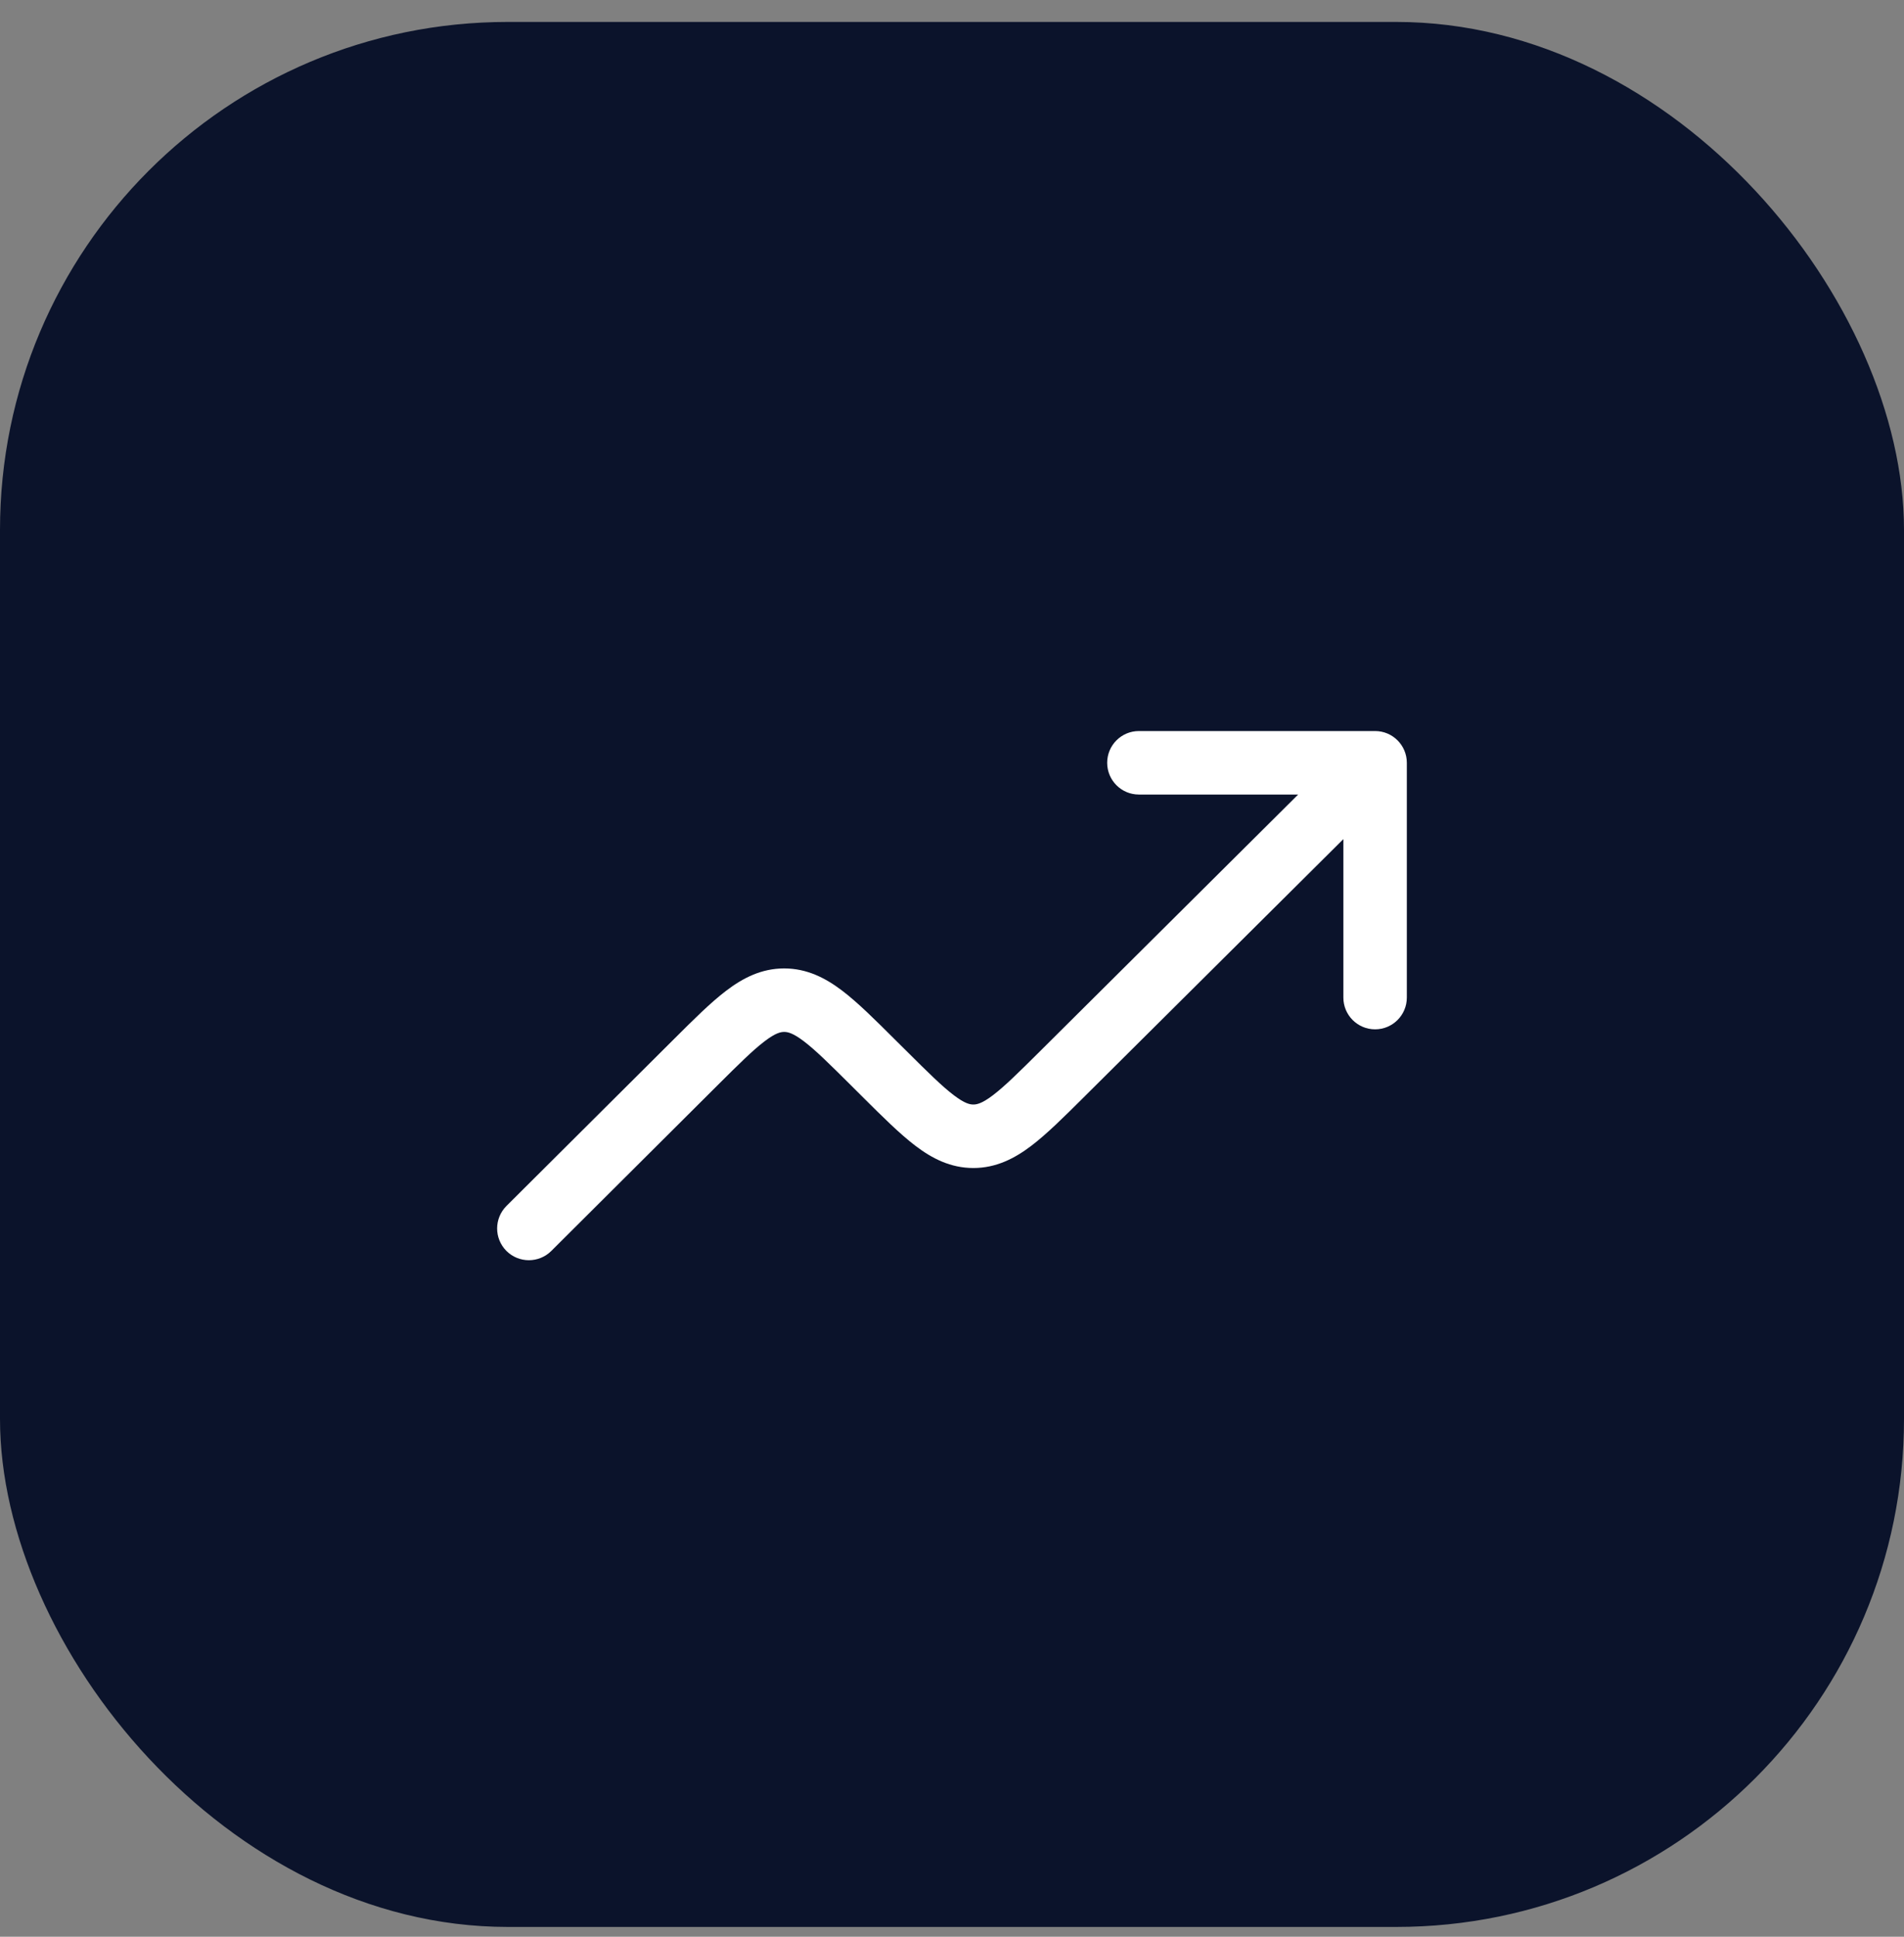
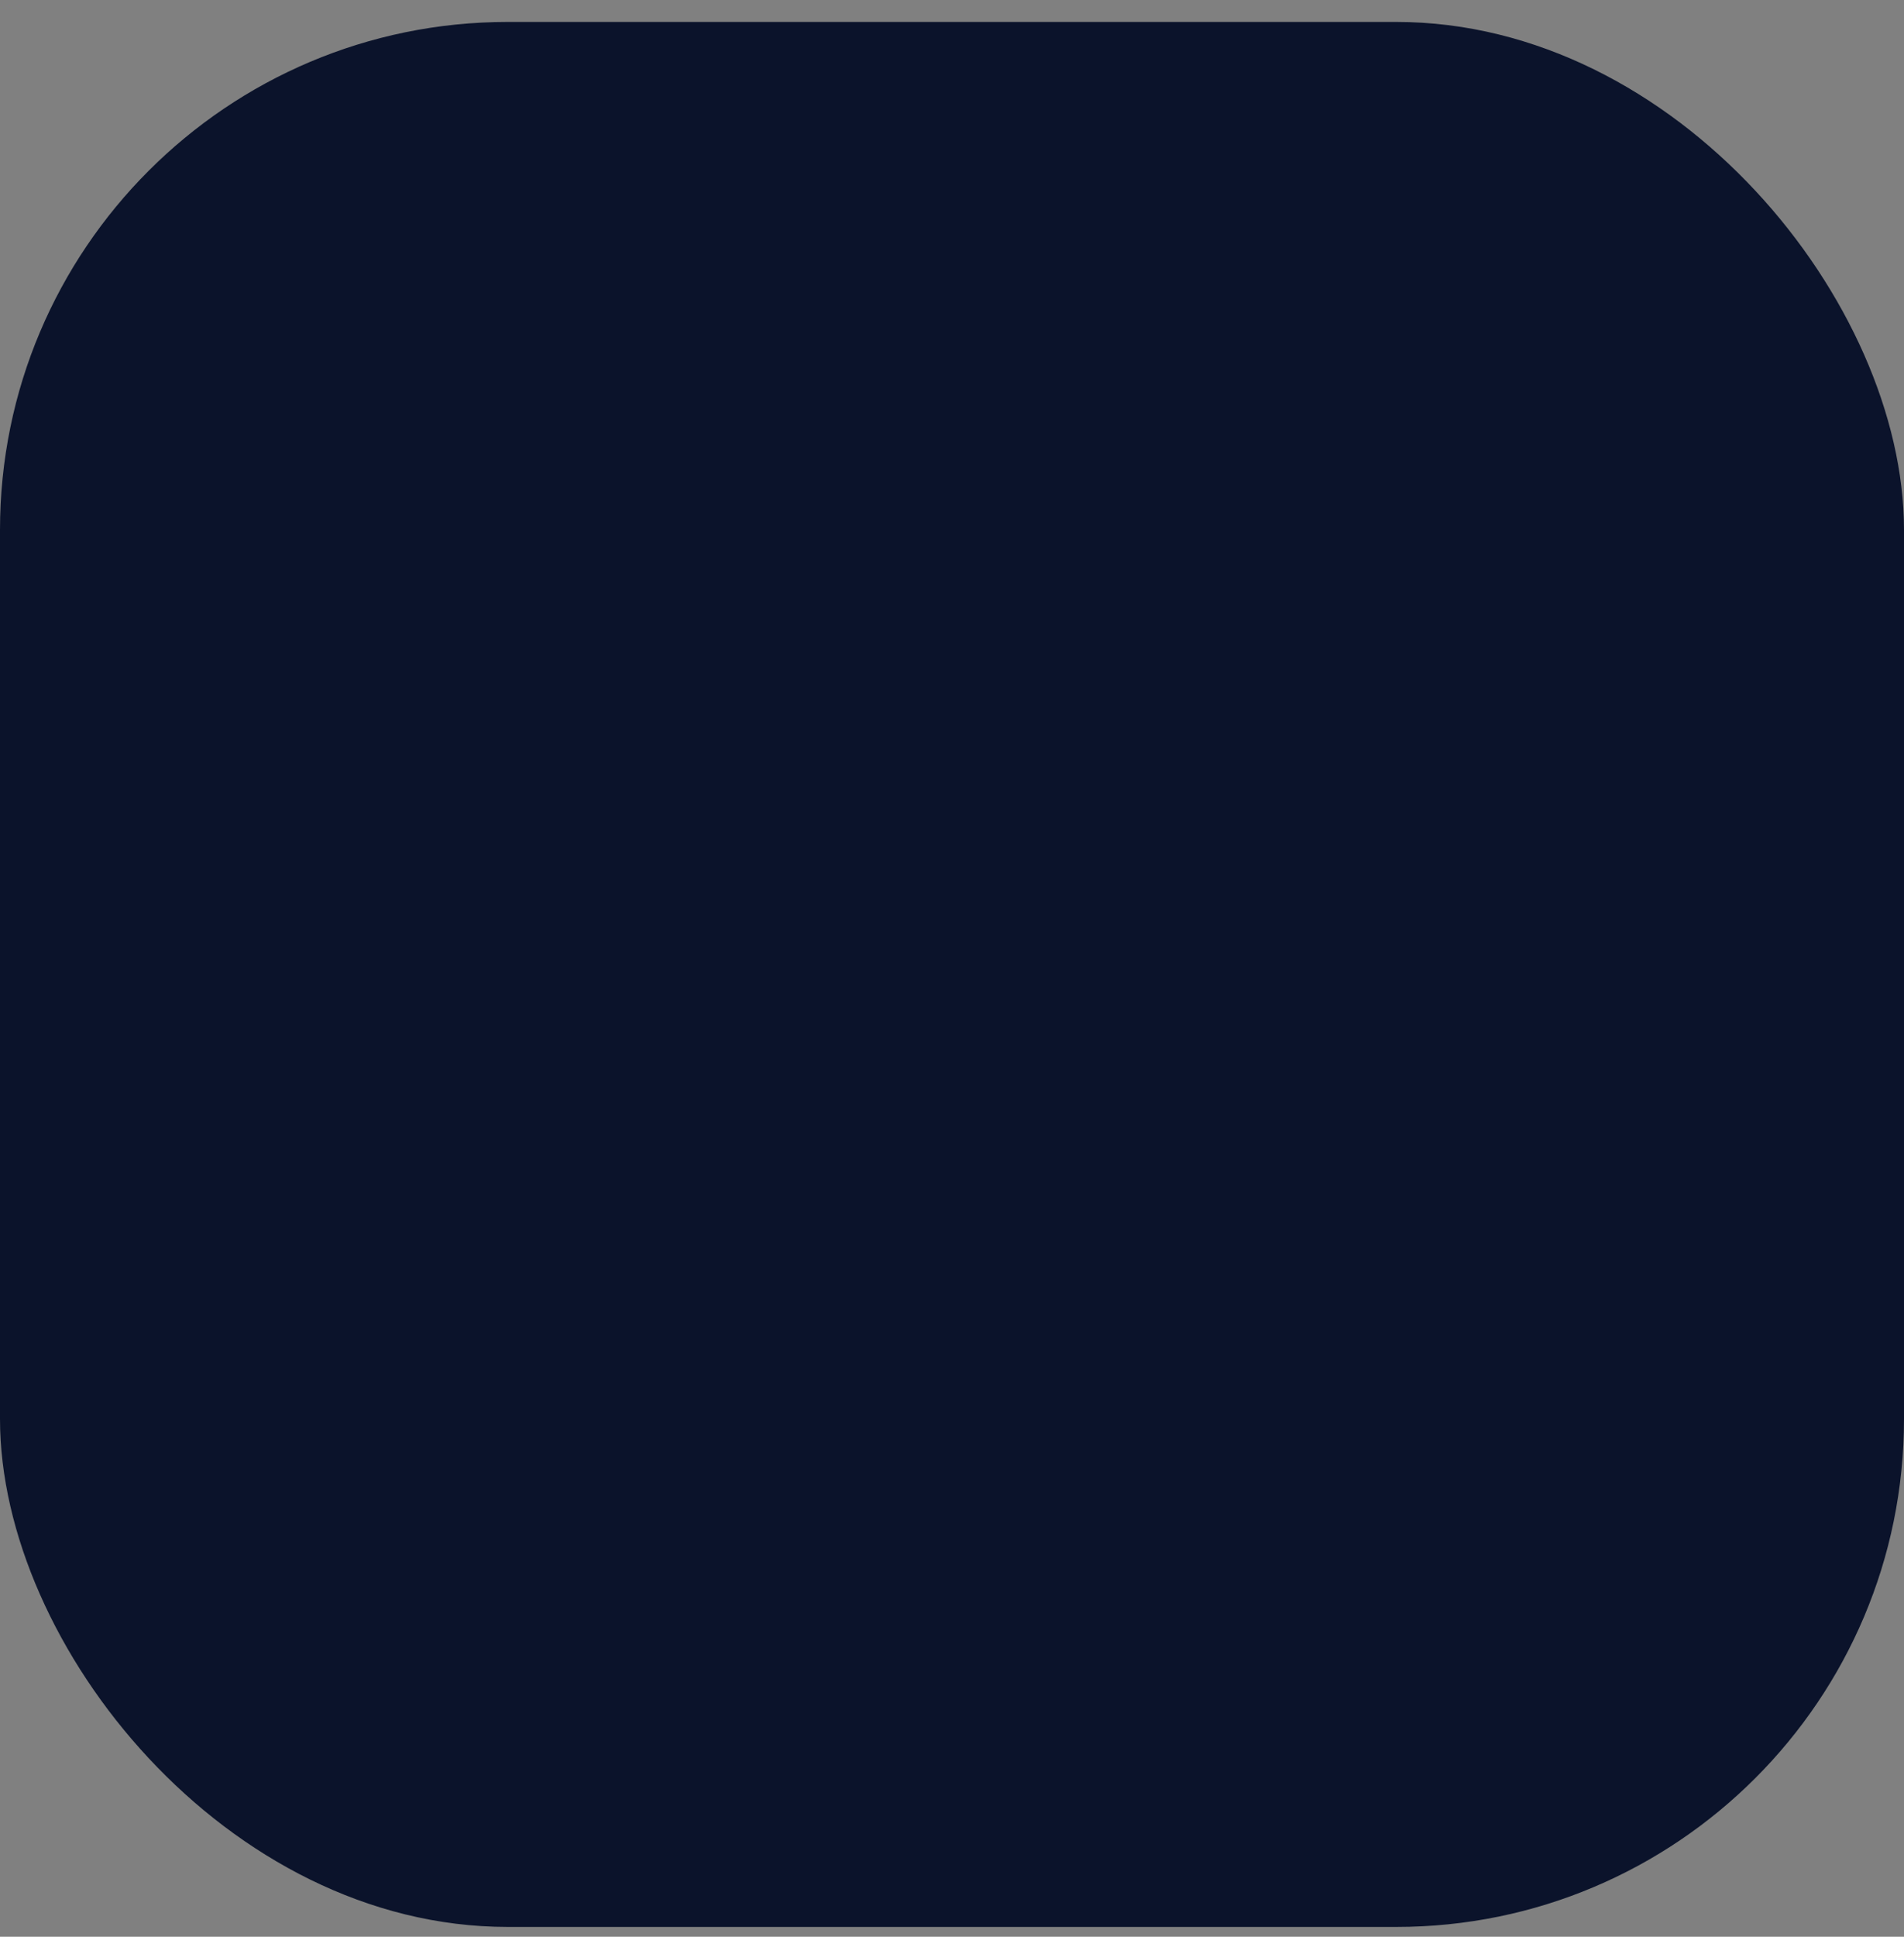
<svg xmlns="http://www.w3.org/2000/svg" width="60" height="61" viewBox="0 0 60 61" fill="none">
  <rect x="0" y="0" width="60" height="61" fill="#808080" stroke="none" />
  <rect y="0.691" width="60" height="60" rx="16" fill="#0B132B" />
-   <path fill-rule="evenodd" clip-rule="evenodd" d="M34.89 24.025C34.89 23.473 35.337 23.025 35.89 23.025H43.333C43.885 23.025 44.333 23.473 44.333 24.025V31.42C44.333 31.972 43.885 32.42 43.333 32.42C42.78 32.42 42.333 31.972 42.333 31.42V26.429L34.152 34.56C33.526 35.182 32.987 35.718 32.498 36.089C31.973 36.487 31.39 36.788 30.673 36.788C29.955 36.788 29.372 36.487 28.848 36.089C28.358 35.717 27.82 35.181 27.194 34.56L26.829 34.196C26.143 33.514 25.699 33.075 25.329 32.794C24.982 32.531 24.819 32.502 24.712 32.502C24.605 32.502 24.442 32.531 24.096 32.795C23.726 33.076 23.282 33.515 22.596 34.198L17.372 39.401C16.98 39.79 16.347 39.789 15.957 39.398C15.568 39.006 15.569 38.373 15.96 37.983L21.232 32.734C21.857 32.111 22.396 31.575 22.885 31.203C23.41 30.804 23.993 30.502 24.711 30.502C25.429 30.502 26.013 30.803 26.538 31.201C27.027 31.573 27.567 32.109 28.192 32.732L28.558 33.095C29.243 33.776 29.687 34.215 30.057 34.495C30.404 34.759 30.566 34.788 30.673 34.788C30.78 34.788 30.942 34.759 31.289 34.496C31.659 34.215 32.103 33.777 32.788 33.096L40.908 25.025H35.89C35.337 25.025 34.89 24.578 34.89 24.025Z" fill="white" />
</svg>